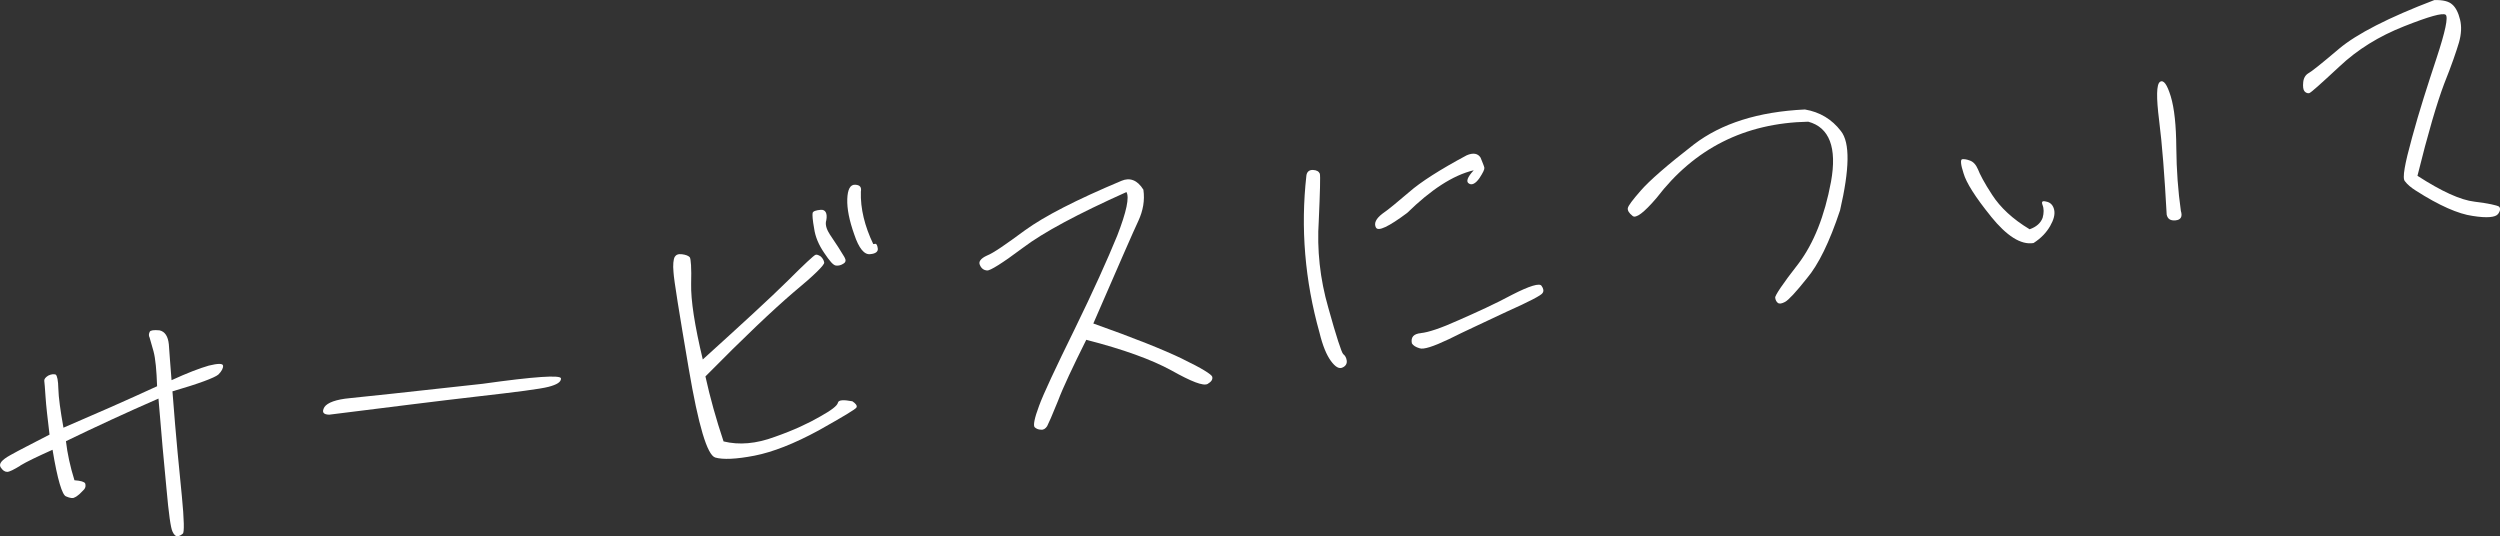
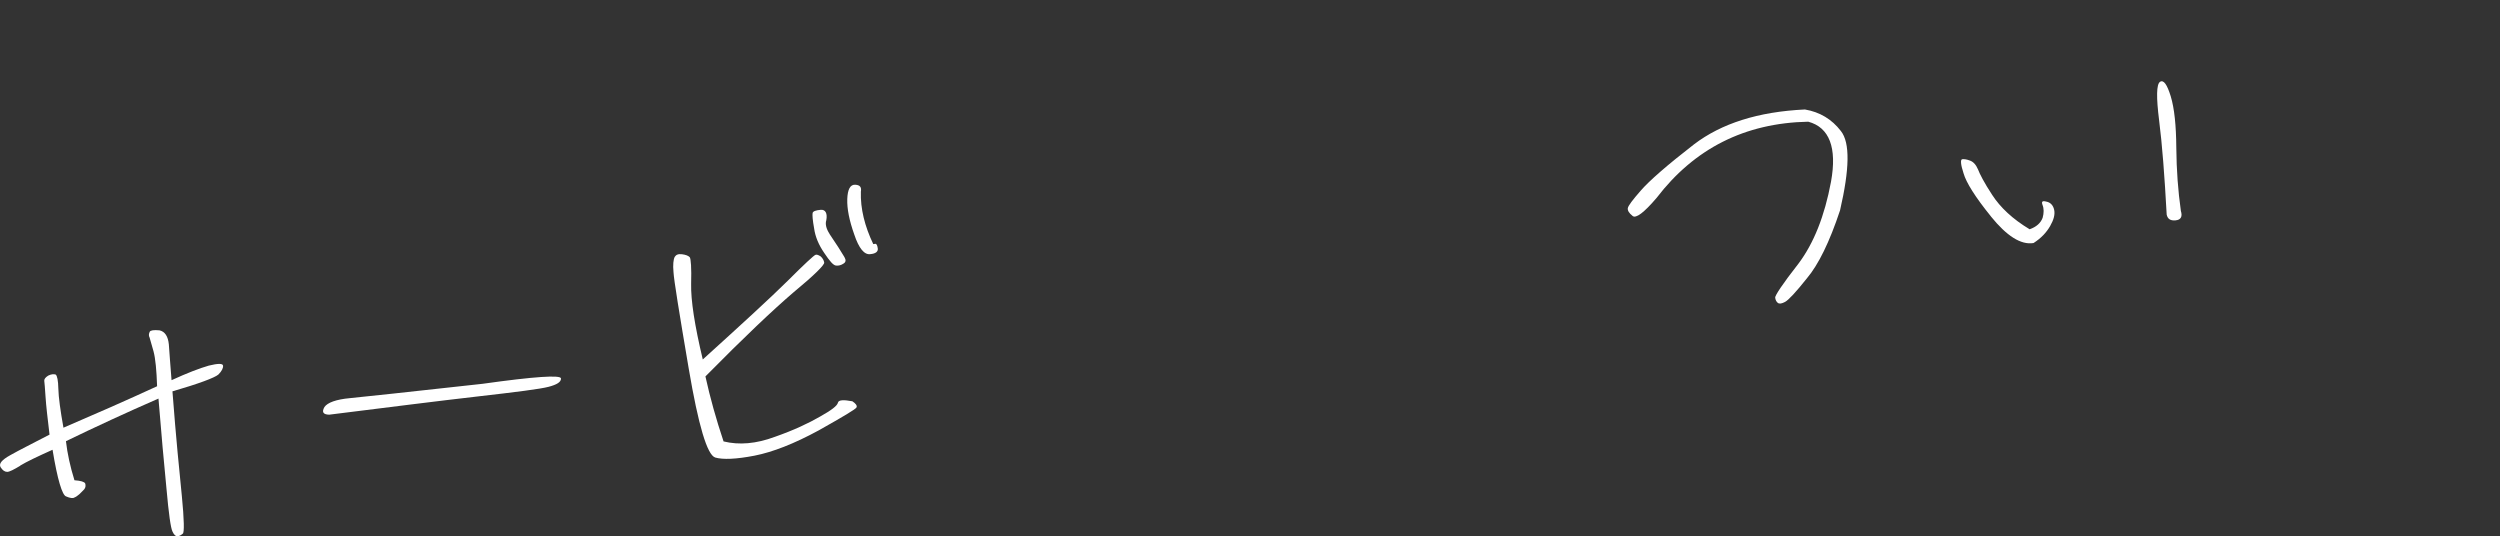
<svg xmlns="http://www.w3.org/2000/svg" id="_レイヤー_2" data-name="レイヤー 2" width="470.42" height="100.94" viewBox="0 0 470.42 100.94">
  <rect x="0" y="0" width="470.42" height="100.94" fill="#333333" stroke="none" />
  <defs>
    <style>
      .cls-1 {
        isolation: isolate;
      }

      .cls-2 {
        fill: #fff;
      }
    </style>
  </defs>
  <g id="_レイヤー_1-2" data-name="レイヤー 1">
    <g id="_サービスについて" data-name="サービスについて" class="cls-1">
      <g class="cls-1">
        <path class="cls-2" d="M3.82,87.63c-1.21.73-2.03,1.16-2.47,1.16-.44,0-.85-.26-1.25-.89-.34-.64.19-1.34,1.87-2.27,1.62-.92,4.08-2.14,7.35-3.85-.37-3.08-.64-5.42-.75-7.09-.11-1.68-.19-2.67-.24-3.03-.04-.31.22-.66.74-.98.53-.26,1.02-.33,1.41-.2.28.21.47,1.12.5,2.68.04,1.62.38,4.08.96,7.32,5.85-2.51,11.74-5.09,17.62-7.8-.1-2.93-.3-5.22-.68-6.6-.37-1.33-.62-2.23-.74-2.59-.17-.29-.16-.67.04-1.07.15-.27.76-.36,1.84-.26,1.03.23,1.6,1.15,1.75,2.63.1,1.61.29,3.84.51,6.75,2.94-1.35,5.26-2.24,7-2.74,1.75-.43,2.63-.43,2.69,0,.06.43-.23,1.04-.89,1.69-.73.6-3.64,1.7-8.63,3.15.66,8.74,1.33,15.28,1.77,19.72.44,4.45.47,6.88.18,7.05-.33.3-.68.47-.99.51s-.67-.28-.94-.87c-.34-.64-.72-3.34-1.15-8.17-.48-4.75-.96-10.38-1.5-16.88-6.14,2.68-11.95,5.37-17.41,8.02.27,2.34.8,4.77,1.6,7.35,1.2.08,1.86.3,2.02.59.11.36.1.74-.16,1.09-.32.36-.66.66-.93.94-.33.3-.68.53-.97.64-.23.16-.8.11-1.53-.22-.72-.21-1.63-3.15-2.55-8.78-2.83,1.27-4.88,2.25-6.09,2.98Z" />
        <path class="cls-2" d="M105.56,71.21c.03.68-.78,1.17-2.35,1.58-1.57.41-6.06.98-13.33,1.81-7.27.83-16.56,2.01-27.94,3.43-1.13-.03-1.44-.49-.89-1.44.57-.83,2.18-1.43,4.77-1.67s10.86-1.15,24.98-2.7c9.76-1.37,14.72-1.7,14.76-1.01Z" />
        <path class="cls-2" d="M161.17,76.66c-.14.33-2.51,1.73-7.09,4.31-4.65,2.53-8.69,4.1-12.1,4.77-3.47.67-5.96.77-7.4.35-1.51-.48-3.16-6-4.98-16.71-1.82-10.7-2.79-16.7-2.87-18.19-.13-1.36-.02-2.38.23-2.85.25-.41.67-.59,1.37-.5.7.09,1.17.27,1.45.55.23.28.35,2.02.27,5.03-.07,3.08.66,7.8,2.19,14.22,7.44-6.74,12.77-11.62,16.01-14.83,3.13-3.13,4.9-4.76,5.2-4.86.24-.1.57.04.98.3.36.33.6.73.66,1.16s-1.8,2.32-5.73,5.56c-3.86,3.3-9.38,8.52-16.62,15.86.88,4.01,2.01,8.04,3.41,12.23,2.92.72,6.14.45,9.65-.86,3.58-1.25,6.4-2.59,8.54-3.83,2.09-1.17,3.22-2.02,3.33-2.6.12-.52,1.04-.58,2.72-.26.62.41.93.81.79,1.14ZM156.08,44.01c.64.98,1.2,1.84,1.67,2.52.4.63.8,1.26,1.14,1.84s.26.96-.14,1.21c-.46.32-.94.45-1.45.39-.51-.05-1.18-.84-2.21-2.38-1.02-1.48-1.68-3.02-1.9-4.62-.28-1.53-.35-2.52-.28-2.9.08-.32.62-.52,1.54-.59.87-.06,1.28.64,1.03,1.98-.22.66-.03,1.57.61,2.54ZM164.67,45.87c.25-.03.41.25.5.87.09.61-.42,1-1.41,1.08-1.11.16-2.15-1.08-3.02-3.71-.93-2.62-1.37-4.82-1.31-6.64.06-1.82.55-2.77,1.5-2.71.95.05,1.2.52,1.06,1.29-.11,3.21.73,6.53,2.33,9.88,0,0,.12-.02.37-.05Z" />
-         <path class="cls-2" d="M222.5,67.54c3.63,1.74,5.48,2.92,5.6,3.34.14.54-.18.96-.87,1.37-.82.43-3.07-.45-6.81-2.55-3.73-2.04-9.08-3.98-16.02-5.76-2.54,5.11-4.33,8.87-5.33,11.52-1.07,2.66-1.78,4.26-2.03,4.73-.31.48-.71.73-1.16.66-.5,0-.9-.19-1.19-.46-.3-.33-.05-1.68.82-4,.81-2.24,3.08-7.07,6.68-14.4,3.55-7.26,6.22-13.21,8.04-17.66,1.75-4.5,2.31-7.21,1.73-8.19-9.13,4.1-15.65,7.58-19.5,10.5-3.91,2.93-6.16,4.31-6.73,4.26-.57-.05-1.05-.35-1.33-1-.34-.64.13-1.27,1.31-1.81,1.25-.49,3.58-2.13,7.16-4.76,3.64-2.64,9.65-5.74,18.16-9.31,1.54-.66,2.98-.17,4.12,1.67.29,2.03-.07,3.95-.93,5.83-.92,1.94-3.71,8.35-8.49,19.35,7.58,2.69,13.15,4.91,16.78,6.66Z" />
-         <path class="cls-2" d="M247.06,31.98c.69.03,1.1.28,1.29.7.12.42.04,3.38-.2,8.85-.36,5.44.22,10.93,1.8,16.4,1.52,5.48,2.5,8.42,2.79,8.69.35.26.59.67.67,1.22.08.55-.17,1.03-.76,1.3-.64.34-1.38-.06-2.24-1.25-.78-1.08-1.52-2.79-2.12-5.28-2.76-9.82-3.58-19.72-2.47-29.58.09-.7.54-1.08,1.23-1.05ZM258.91,42.83c-.43-.82.01-1.69,1.2-2.61,1.26-.86,2.93-2.29,5.06-4.09,2.12-1.86,5.74-4.19,10.8-6.9,1.24-.55,2.14-.36,2.63.44.38.95.66,1.6.71,1.9.04.31-.25.91-.92,1.94-.73,1.04-1.43,1.39-1.98,1.03-.61-.35-.29-1.21.9-2.5-3.94.93-8.12,3.71-12.52,8.02-3.51,2.62-5.45,3.52-5.87,2.77ZM267.4,62.67c1.3-.12,3.69-.89,7.11-2.44,3.36-1.48,6.78-3.02,10.09-4.8,3.21-1.64,5.13-2.22,5.47-1.64.38.51.45,1,.19,1.35-.19.4-2.47,1.6-6.77,3.52-4.28,2.04-7.93,3.68-10.86,5.16-2.99,1.42-4.79,1.99-5.52,1.71-.72-.21-1.2-.52-1.44-.92-.23-1.16.31-1.8,1.73-1.93Z" />
        <path class="cls-2" d="M307.19,40.62c-.63-.48-.95-.99-.89-1.44.06-.45.91-1.57,2.47-3.35,1.56-1.79,4.85-4.69,9.99-8.67,5.15-3.92,12.03-6.14,20.87-6.56,2.82.48,5.08,1.85,6.77,4.06,1.75,2.2,1.63,7.16-.16,14.92-1.98,5.98-4.07,10.21-6.22,12.77-2.13,2.68-3.49,4.12-4.13,4.46-.64.34-1.07.4-1.35.19-.28-.21-.45-.56-.51-.99-.05-.37,1.39-2.58,4.36-6.37,2.9-3.85,4.94-8.96,6.15-15.45,1.16-6.42-.31-10.22-4.28-11.29-11.99.24-21.45,5.08-28.54,14.34-2.37,2.77-3.89,3.93-4.53,3.39Z" />
        <path class="cls-2" d="M374.63,40.72c-2.96-3.65-4.65-6.36-5.15-8.1-.55-1.67-.62-2.61-.25-2.66.31-.04.82.01,1.41.24.66.22,1.17.77,1.55,1.66.31.83,1.17,2.53,2.68,4.82,1.52,2.35,3.83,4.53,7.04,6.46,1.25-.43,2.09-1.17,2.45-2.16.25-.91.26-1.73-.03-2.44-.21-.6-.05-.81.73-.6.77.14,1.29.7,1.47,1.55.18.85-.06,1.82-.76,3.05-.71,1.23-1.74,2.31-3.12,3.19-2.39.4-5.07-1.35-8.03-5.01ZM409.36,41.47c-.99.08-1.48-.29-1.66-1.08-.4-7.33-.85-13.22-1.42-17.71-.55-4.37-.52-6.81.17-7.29.69-.41,1.32.5,2.01,2.72.69,2.28,1.02,5.49,1.05,9.68.04,4.25.33,8.15.86,11.9.34,1.08-.01,1.69-1,1.77Z" />
-         <path class="cls-2" d="M452.52,34.09c-.52-.55-.02-3.25,1.35-8.2,1.32-4.88,2.93-9.87,4.6-14.92,1.67-5.06,2.23-7.76,1.73-8.19-.56-.42-3.15.32-7.83,2.17-4.69,1.85-8.78,4.36-12.2,7.6-3.49,3.24-5.38,4.95-5.68,4.99-.31.04-.64-.1-.87-.38-.23-.28-.31-.9-.23-1.66.07-.82.43-1.38.95-1.7.53-.26,2.44-1.78,5.8-4.63,3.3-2.78,9.32-5.88,17.93-9.16,1.62-.04,2.73.24,3.37.84.64.54,1.15,1.53,1.47,2.86.3,1.27.25,2.66-.21,4.29-.47,1.57-1.35,4.2-2.79,7.78-1.37,3.64-3.06,9.38-5.02,17.3,4.54,2.93,8.09,4.56,10.76,4.87,2.61.32,4.16.67,4.58.92.29.27.3.77-.18,1.4-.48.63-2.08.79-4.77.36-2.68-.37-6.28-1.93-10.69-4.76-.89-.56-1.6-1.15-2.07-1.78Z" />
      </g>
    </g>
  </g>
</svg>